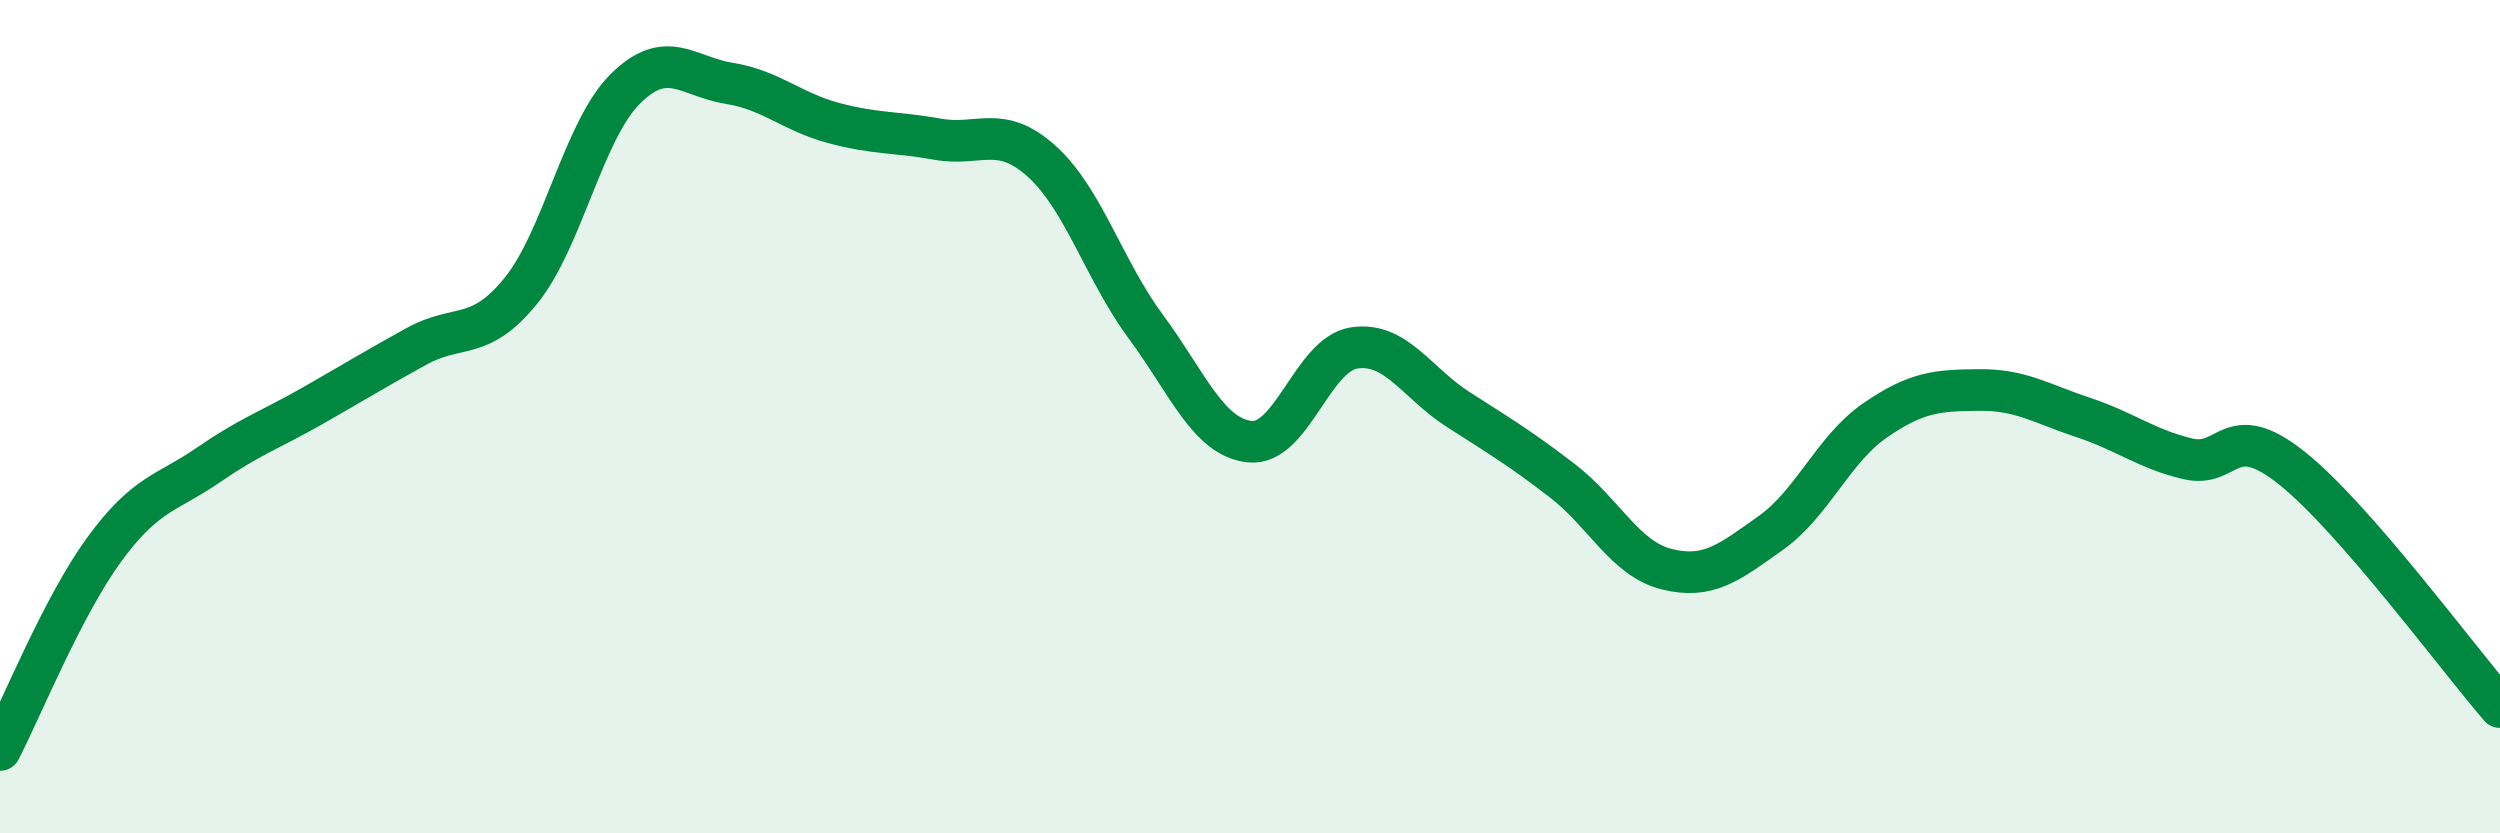
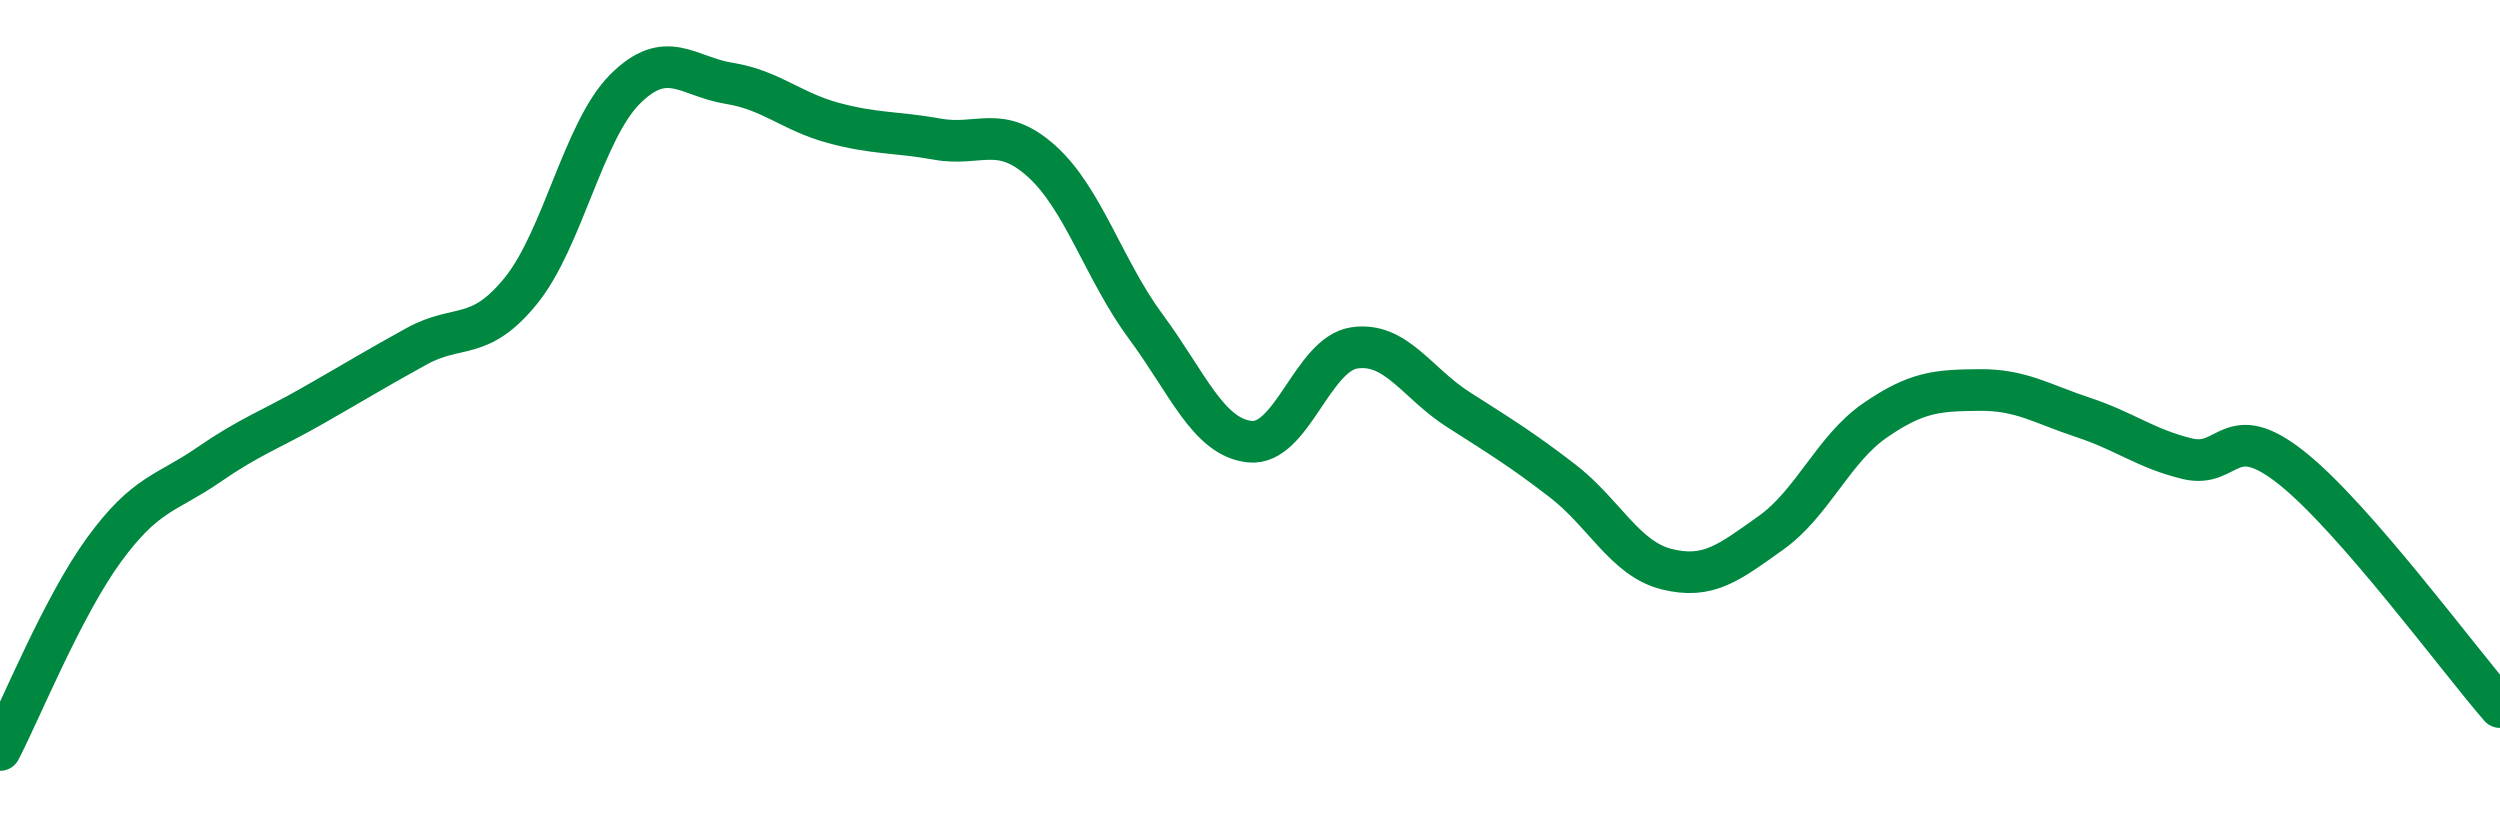
<svg xmlns="http://www.w3.org/2000/svg" width="60" height="20" viewBox="0 0 60 20">
-   <path d="M 0,18 C 0.5,17.04 1.5,14.56 2.5,13.19 C 3.5,11.82 4,11.85 5,11.16 C 6,10.47 6.5,10.31 7.5,9.74 C 8.5,9.17 9,8.86 10,8.31 C 11,7.76 11.5,8.21 12.5,6.98 C 13.5,5.75 14,3.14 15,2.14 C 16,1.14 16.5,1.84 17.5,2 C 18.5,2.16 19,2.68 20,2.95 C 21,3.22 21.5,3.16 22.5,3.34 C 23.5,3.52 24,2.97 25,3.87 C 26,4.77 26.5,6.49 27.5,7.84 C 28.5,9.19 29,10.5 30,10.6 C 31,10.7 31.5,8.5 32.5,8.35 C 33.5,8.2 34,9.19 35,9.83 C 36,10.47 36.5,10.77 37.5,11.54 C 38.5,12.31 39,13.41 40,13.66 C 41,13.91 41.5,13.5 42.5,12.79 C 43.5,12.08 44,10.78 45,10.09 C 46,9.4 46.5,9.37 47.5,9.36 C 48.5,9.35 49,9.69 50,10.02 C 51,10.35 51.5,10.77 52.5,11.01 C 53.5,11.25 53.5,10.04 55,11.23 C 56.5,12.42 59,15.82 60,16.97L60 20L0 20Z" fill="#008740" opacity="0.1" stroke-linecap="round" stroke-linejoin="round" />
  <path d="M 0,18 C 0.5,17.04 1.5,14.56 2.5,13.19 C 3.5,11.82 4,11.85 5,11.16 C 6,10.47 6.5,10.31 7.5,9.74 C 8.5,9.17 9,8.86 10,8.31 C 11,7.76 11.5,8.21 12.5,6.98 C 13.5,5.75 14,3.14 15,2.14 C 16,1.14 16.5,1.84 17.5,2 C 18.5,2.16 19,2.68 20,2.95 C 21,3.22 21.5,3.16 22.5,3.34 C 23.5,3.52 24,2.97 25,3.87 C 26,4.77 26.5,6.49 27.5,7.84 C 28.5,9.19 29,10.5 30,10.6 C 31,10.7 31.5,8.5 32.5,8.35 C 33.5,8.2 34,9.19 35,9.83 C 36,10.47 36.5,10.77 37.5,11.54 C 38.5,12.31 39,13.41 40,13.66 C 41,13.91 41.5,13.5 42.5,12.79 C 43.5,12.08 44,10.78 45,10.09 C 46,9.4 46.5,9.37 47.5,9.36 C 48.5,9.35 49,9.69 50,10.02 C 51,10.35 51.5,10.77 52.5,11.01 C 53.5,11.25 53.5,10.04 55,11.23 C 56.5,12.42 59,15.82 60,16.97" stroke="#008740" stroke-width="1" fill="none" stroke-linecap="round" stroke-linejoin="round" />
</svg>